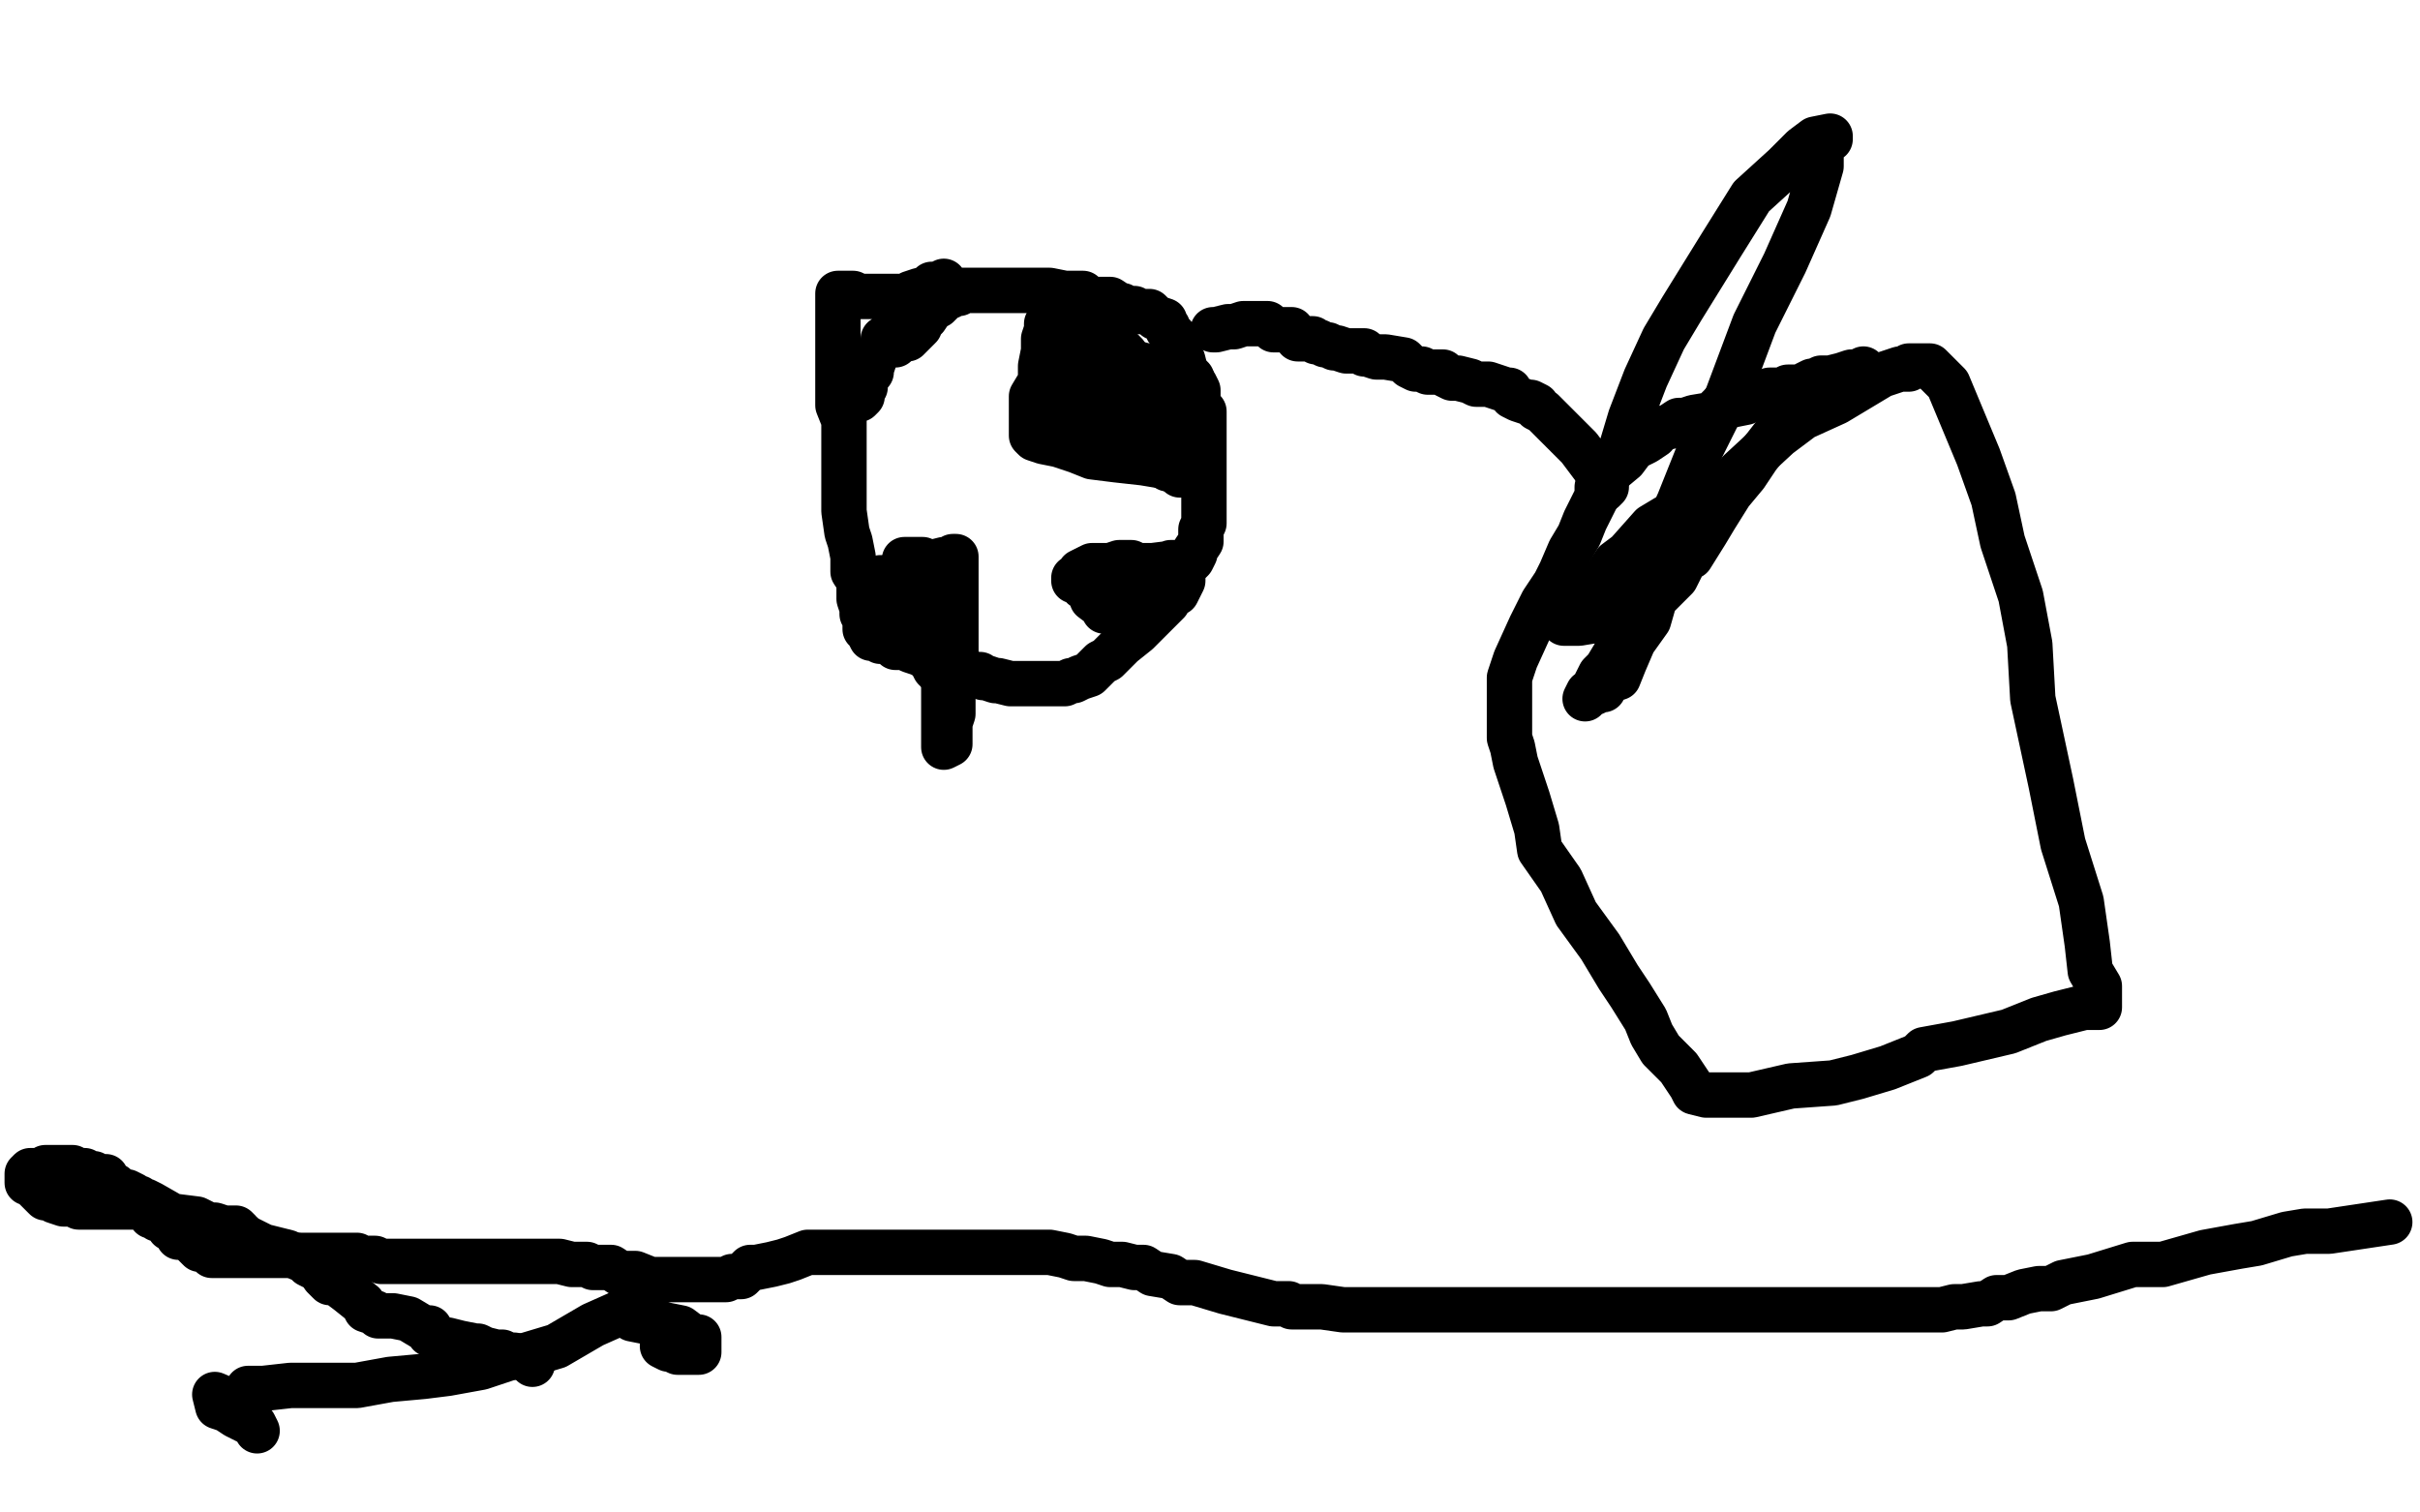
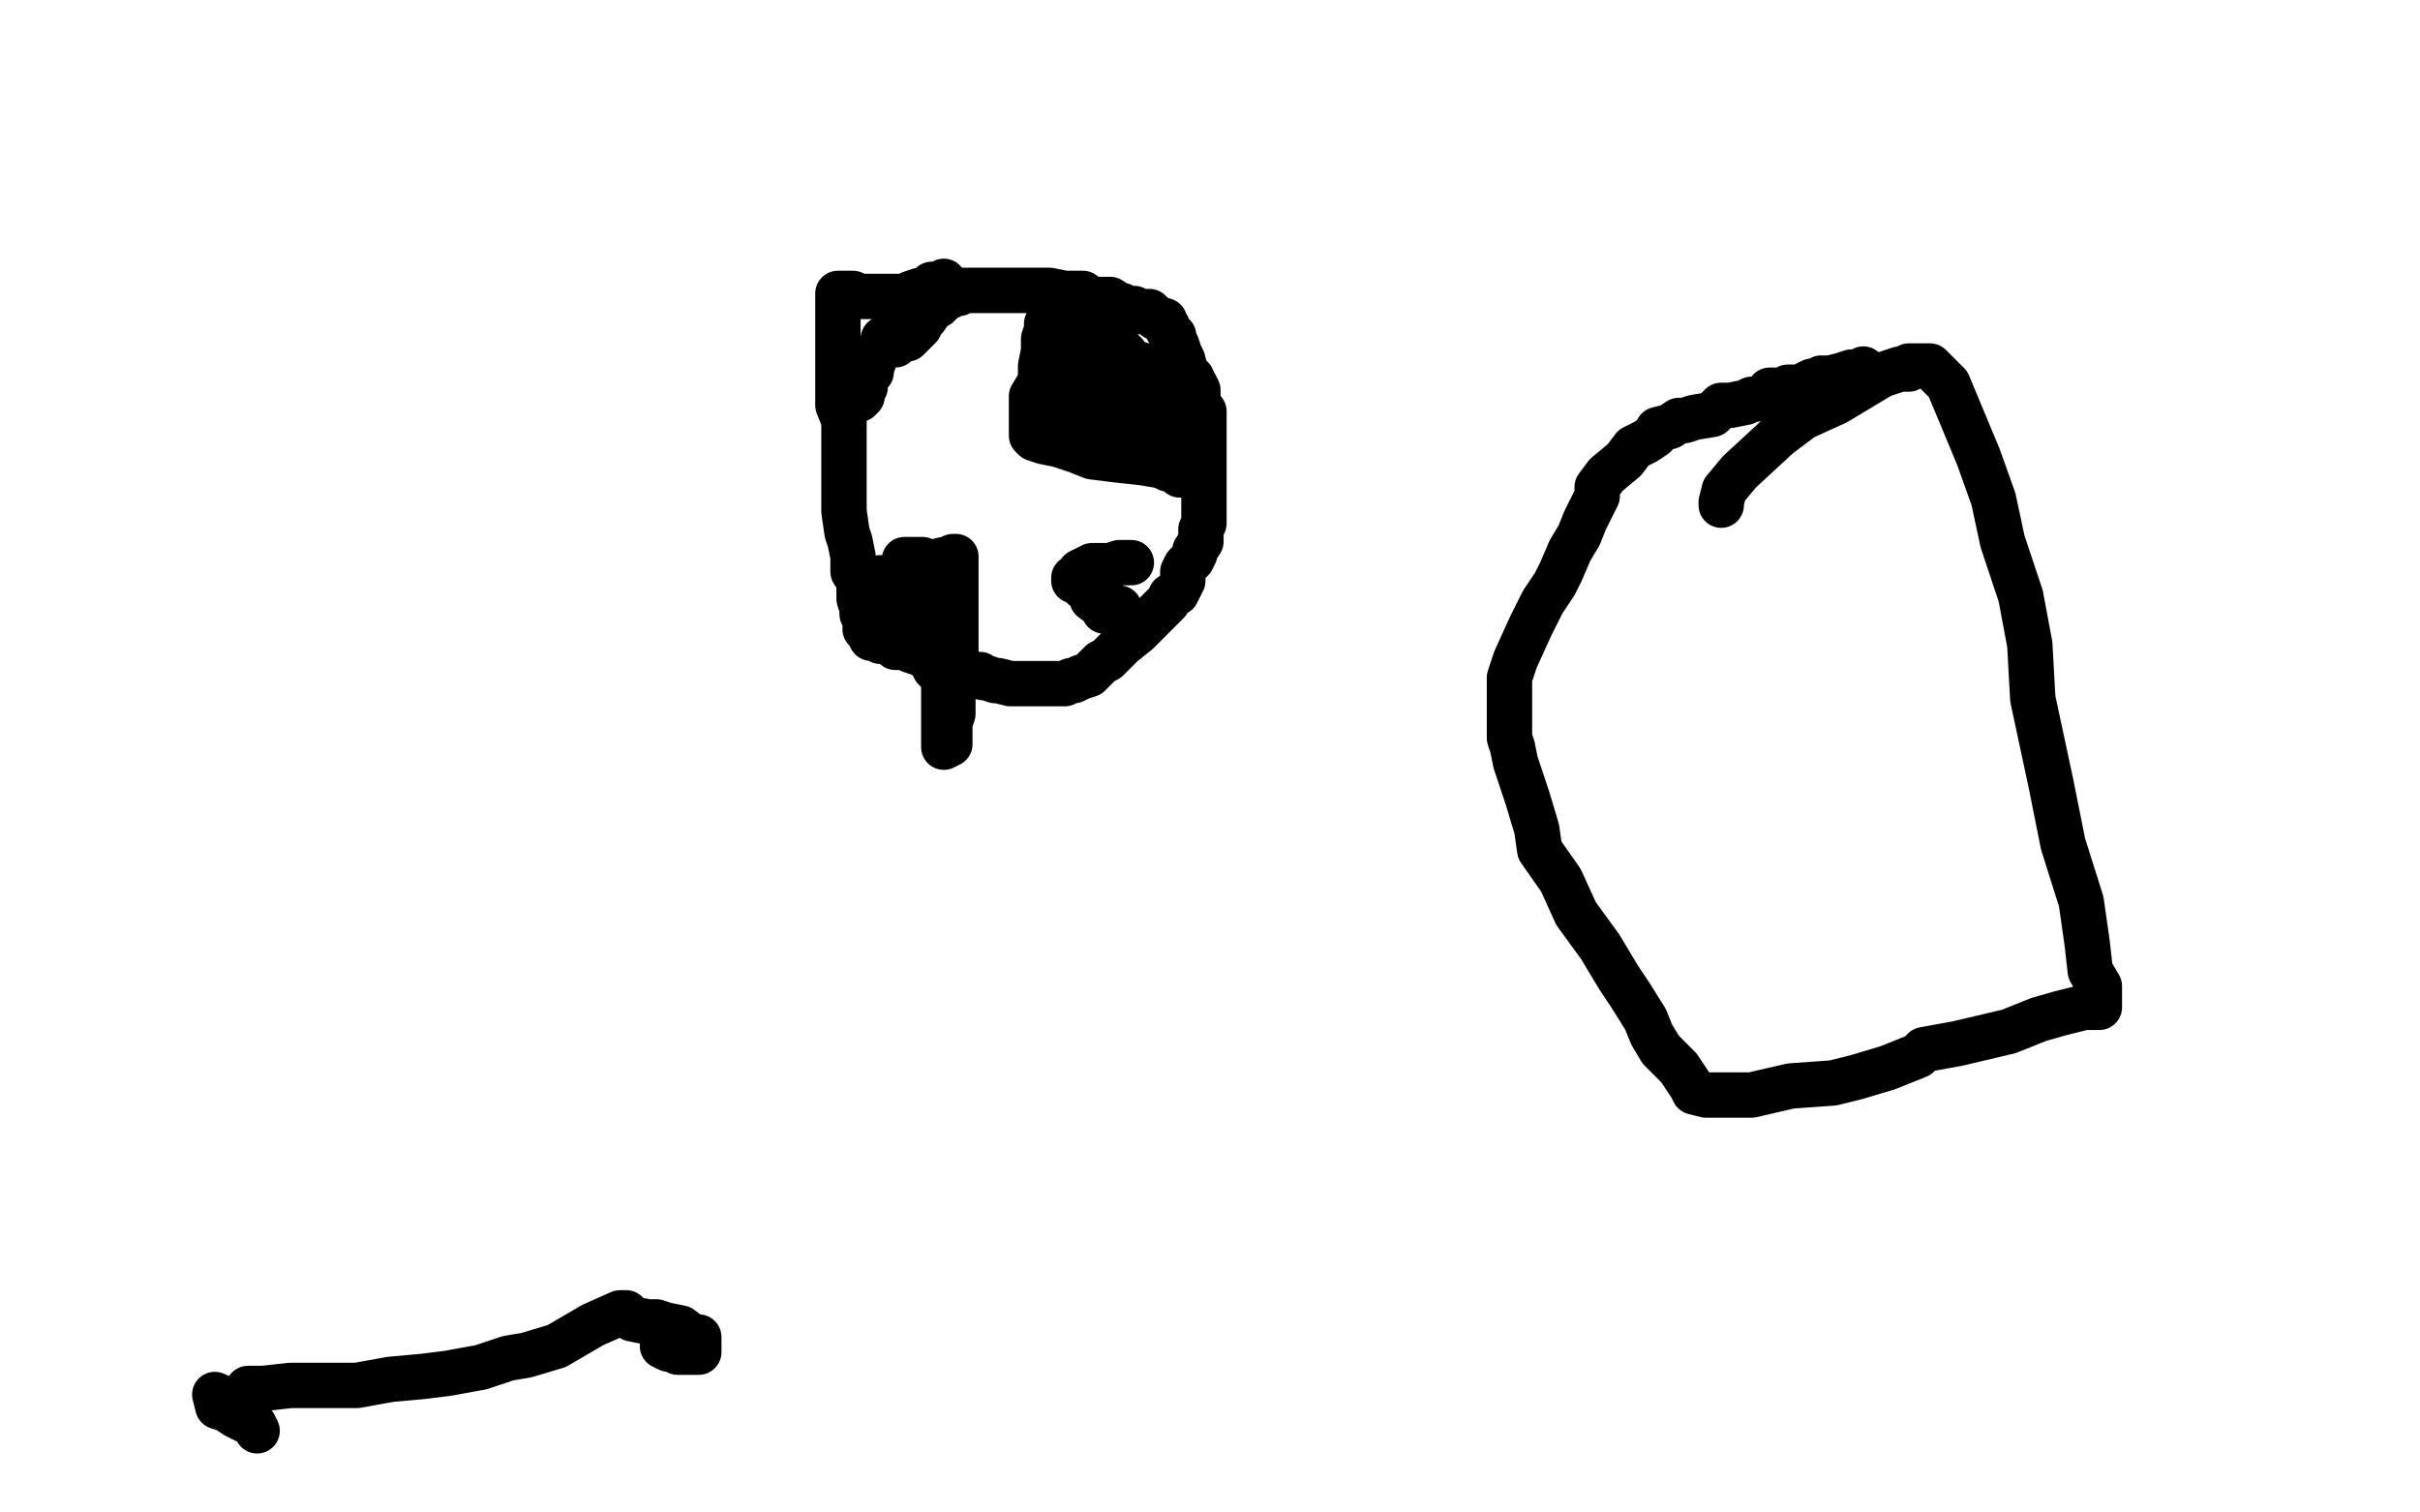
<svg xmlns="http://www.w3.org/2000/svg" width="800" height="500" version="1.1" style="stroke-antialiasing: false">
  <desc>This SVG has been created on https://colorillo.com/</desc>
-   <rect x="0" y="0" width="800" height="500" style="fill: rgb(255,255,255); stroke-width:0" />
-   <polyline points="15,386 16,386 16,386 18,386 18,386 19,386 19,386 21,386 22,386 24,386 25,387 26,387 28,387 29,388 31,388 32,389 35,389 35,391 36,391 38,392 39,393 41,394 42,394 44,395 45,396 46,396 47,397 48,397 50,398 57,402 65,403 69,405 71,405 74,406 75,406 76,406 77,406 78,406 79,407 79,408 80,408 81,409 87,412 95,414 97,415 98,415 99,416 100,416 101,416 101,417 102,418 104,419 105,419 107,422 108,423 109,424 110,424 111,424 115,427 120,431 121,433 124,434 125,435 126,435 127,435 129,435 130,435 135,436 140,439 142,439 142,441 145,442 146,443 148,443 152,444 157,445 158,445 160,446 164,447 166,447 168,448 169,448 170,448 174,449 176,451" style="fill: none; stroke: #000000; stroke-width: 15; stroke-linejoin: round; stroke-linecap: round; stroke-antialiasing: false; stroke-antialias: 0; opacity: 1.0" />
  <polyline points="219,445 221,446 221,446 222,446 222,446 224,447 224,447 225,447 225,447 226,447 228,447 229,447 230,447 231,447 231,446 231,445 231,442 229,442 225,439 220,438 217,437 214,437 209,436 207,434 206,434 205,434 196,438 184,445 174,448 168,449 159,452 148,454 140,455 129,456 118,458 108,458 96,458 87,459 82,459 80,462 79,464 78,464 71,461 72,465 75,466 78,468 84,471 85,473" style="fill: none; stroke: #000000; stroke-width: 15; stroke-linejoin: round; stroke-linecap: round; stroke-antialiasing: false; stroke-antialias: 0; opacity: 1.0" />
  <polyline points="296,114 296,113 296,113 297,112 297,112 298,112 298,112 300,112 300,112 304,108 304,108 304,107 304,107 305,106 306,105 308,102 310,101 312,99 312,98 314,98 314,97 315,97 316,97 317,97 318,96 319,96 320,96 321,96 322,96 326,96 327,96 329,96 330,96 334,96 338,96 341,96 344,96 347,96 352,97 354,97 358,97 360,99 364,99 367,99 370,101 371,101 372,102 375,102 376,103 378,103 379,103 380,103 381,104 382,105 385,106 385,107 386,108 386,109 388,111 388,112 389,114 390,117 391,119 392,123 395,127 396,129 396,132 396,135 398,136 398,138 398,141 398,142 398,143 398,144 398,146 398,147 398,152 398,154 398,156 398,158 398,165 398,166 398,171 398,173 397,175 397,177 397,179 395,182 395,183 394,185 392,187 391,189 391,192 390,194 389,196 387,197 386,199 382,203 380,205 376,209 371,213 369,215 366,218 364,219 360,223 357,224 355,225 354,225 352,226 350,226 349,226 347,226 346,226 344,226 342,226 340,226 339,226 337,226 336,226 335,226 334,226 330,225 329,225 326,224 325,224 324,223 322,223 321,223 320,222 318,222 317,222 316,221 315,219 314,219 312,218 308,218 306,217 304,216 301,215 299,214 297,214 296,214 294,212 291,212 291,211 290,211 289,211 288,211 287,209 287,208 286,208 286,207 286,206 286,205 286,204 285,203 285,201 284,198 284,195 284,192 282,189 282,187 282,184 281,179 280,176 279,169 279,163 279,161 279,152 279,148 279,139 277,134 277,128 277,124 277,119 277,114 277,108 277,106 277,104 277,103 277,102 277,99 277,98 277,97 279,97 280,97 282,97 284,98 286,98 287,98 289,98 292,98 294,98 296,98 297,98 300,98 301,97 304,96 305,96 307,95 308,94 310,94 312,93 312,94 311,94 309,95 308,95 307,96 305,98 304,99 302,101 300,103 299,104 297,107 295,111 292,112 292,114 291,116 290,117 289,118 289,119 288,122 288,123 287,124 286,126 286,127 286,128 285,129 285,131 284,132" style="fill: none; stroke: #000000; stroke-width: 15; stroke-linejoin: round; stroke-linecap: round; stroke-antialiasing: false; stroke-antialias: 0; opacity: 1.0" />
  <polyline points="346,107 346,108 346,108 346,109 346,109 345,112 345,112 345,113 345,113 345,115 345,115 345,116 345,116 344,121 344,122 344,126 341,131 341,134 341,136 341,138 341,139 341,141 341,142 341,143 341,144 342,145 345,146 350,147 356,149 361,151 369,152 378,153 384,154 386,154 391,156 396,157 395,157 394,157 391,157 390,157" style="fill: none; stroke: #000000; stroke-width: 15; stroke-linejoin: round; stroke-linecap: round; stroke-antialiasing: false; stroke-antialias: 0; opacity: 1.0" />
  <polyline points="386,155 386,154 386,154 386,153 386,153 386,152 386,152 385,151 385,151 384,149 384,149 381,146 381,146 379,145 379,145 378,143 376,143 375,141 374,141 372,139 371,138 370,138 369,138 368,138 367,138 366,138 364,138 361,138 359,138 358,138 357,138 355,139 352,139 354,139 356,139 364,136 375,131 378,131 382,127 386,126 388,126 389,126 391,126 392,125 394,125 392,124 389,123 386,123 379,121 371,119 367,118 364,117 362,117 361,117 357,117 354,119 351,119 347,122 346,122 346,123 348,123 351,122 352,122 352,121 352,118 356,112 358,108 360,106" style="fill: none; stroke: #000000; stroke-width: 15; stroke-linejoin: round; stroke-linecap: round; stroke-antialiasing: false; stroke-antialias: 0; opacity: 1.0" />
  <polyline points="374,186 372,186 372,186 371,186 371,186 370,186 370,186 367,187 367,187 365,187 365,187 361,187 361,187 359,188 357,189 356,191 355,191 355,192 357,192 358,194 361,196 361,198 365,201 365,202 366,202 367,202 368,202 369,201 370,201" style="fill: none; stroke: #000000; stroke-width: 15; stroke-linejoin: round; stroke-linecap: round; stroke-antialiasing: false; stroke-antialias: 0; opacity: 1.0" />
  <polyline points="291,191 294,191 294,191 295,191 295,191 298,189 298,189 299,188 299,188 301,188 301,188 305,188 305,188 307,186 307,186 308,186 312,185 315,185 315,184 316,184 316,185 316,186 316,188 316,193 316,197 316,205 316,214 316,221 315,227 315,236 314,239 314,243 314,246 312,247 312,246 312,245 312,243 312,241 312,236 312,232 312,229 312,224 312,221 312,217" style="fill: none; stroke: #000000; stroke-width: 15; stroke-linejoin: round; stroke-linecap: round; stroke-antialiasing: false; stroke-antialias: 0; opacity: 1.0" />
  <polyline points="569,167 569,166 569,166 570,162 570,162 575,156 575,156 588,144 588,144 596,138 596,138 607,133 607,133 617,127 617,127 622,124 625,123 628,122 631,122 631,121 632,121 635,121 638,121 644,127 649,139 654,151 659,165 662,179 668,197 671,213 672,231 678,259 682,279 688,298 690,312 691,321 694,326 694,328 694,329 694,331 694,333 690,333 689,333 681,335 674,337 664,341 647,345 636,347 634,349 624,353 614,356 606,358 592,359 579,362 576,362 567,362 566,362 565,362 564,362 560,361 559,359 557,356 555,353 551,349 549,347 546,342 544,337 539,329 535,323 529,313 521,302 516,291 509,281 508,274 505,264 501,252 500,247 499,244 499,241 499,239 499,236 499,234 499,233 499,232 499,229 499,224 501,218 506,207 510,199 514,193 516,189 519,182 522,177 524,172 526,168 528,164 528,161 531,157 537,152 540,148 544,146 547,144 548,142 552,141 555,139 557,139 560,138 566,137 569,134 572,134 577,133 579,132 580,132 584,131 585,129 587,129 588,129 590,129 591,128 592,128 594,128 596,128 597,127 599,126 600,126 602,125 605,125 609,124 612,123 614,123 616,122" style="fill: none; stroke: #000000; stroke-width: 15; stroke-linejoin: round; stroke-linecap: round; stroke-antialiasing: false; stroke-antialias: 0; opacity: 1.0" />
-   <polyline points="594,136 591,138 591,138 588,142 588,142 581,151 581,151 577,157 577,157 572,163 572,163 567,171 567,171 564,176 564,176 559,184 557,185 554,191 549,196 547,198 545,202 544,204 542,206 539,209 538,212 536,215 534,216 531,221 529,223 527,227 524,231 525,229 527,229 529,228 530,228 531,226 532,225 535,224 537,219 540,212 545,205 547,198 548,195 549,191 550,187 550,185 551,183 552,179 552,177 552,176 552,174 552,172 552,171 551,171 546,174 538,183 534,186 532,189 531,191 529,193 528,194 527,195 526,197 525,197 525,199 521,201 519,205 518,205 517,206 519,206 520,206 522,206 528,205 532,202 536,201 539,197 540,195 545,187 549,179 555,166 561,151 571,131 580,107 590,87 598,69 602,55 602,48 605,46 605,45 600,46 596,49 590,55 579,65 569,81 556,102 550,112 544,125 539,138 536,148 534,153 531,158 531,161 530,162 528,156 528,156 522,148 522,148 516,142 516,142 510,136 510,136 508,135 508,135 508,134 508,134 506,133 505,133 502,132 500,131 499,129 498,129 492,127 488,127 486,126 482,125 480,125 478,124 477,123 474,123 472,123 470,122 468,122 466,121 464,119 458,118 455,118 452,117 451,117 451,116 450,116 449,116 448,116 446,116 445,116 442,115 441,115 439,114 438,114 436,113 435,113 434,112 432,112 430,112 429,112 427,109 425,109 421,109 420,108 419,107 418,107 417,107 414,107 411,107 408,108 406,108 402,109 401,109" style="fill: none; stroke: #000000; stroke-width: 15; stroke-linejoin: round; stroke-linecap: round; stroke-antialiasing: false; stroke-antialias: 0; opacity: 1.0" />
  <polyline points="298,198 296,198 296,198 296,203 298,205 300,209 305,215 308,219 309,221 310,222 310,221 310,216 310,212 310,207 310,205 310,204" style="fill: none; stroke: #000000; stroke-width: 15; stroke-linejoin: round; stroke-linecap: round; stroke-antialiasing: false; stroke-antialias: 0; opacity: 1.0" />
  <polyline points="369,133 369,134 369,134 370,134 370,134 371,134 371,134 372,133 372,132 372,128 372,127 372,125 372,124 372,121 372,117 371,116 369,116 366,114 365,114 364,114 362,114 360,114 359,114 359,115 359,116 366,125 370,129 370,131 369,131 366,128 362,126 360,126 359,125 358,124 357,124 356,123 355,123 352,122 351,122 350,122 349,122 350,124 355,128 358,133 358,135 359,136 361,137 364,137 365,138 366,138 368,138 377,141 389,145 392,146 391,146 389,143 385,139 381,137 379,135 377,135 377,134 376,132 376,131 376,133 376,135" style="fill: none; stroke: #000000; stroke-width: 15; stroke-linejoin: round; stroke-linecap: round; stroke-antialiasing: false; stroke-antialias: 0; opacity: 1.0" />
  <polyline points="297,191 296,192 296,192 294,193 294,193 292,193 292,193 290,193 290,193 290,194 290,194 289,194 289,196 297,198 302,199 307,201 309,201 311,202 311,201 309,199 309,198 306,198 305,197 302,195 300,195 300,193 299,191 299,189 299,188 299,186 299,185 301,185 302,185 304,185 305,185" style="fill: none; stroke: #000000; stroke-width: 15; stroke-linejoin: round; stroke-linecap: round; stroke-antialiasing: false; stroke-antialias: 0; opacity: 1.0" />
-   <polyline points="371,187 376,187 376,187 381,187 381,187 389,186 389,186 390,186 390,186 389,186 387,186 387,187 386,188 384,189 382,191 381,191 379,193 377,193 376,193 375,193 372,196 371,196" style="fill: none; stroke: #000000; stroke-width: 15; stroke-linejoin: round; stroke-linecap: round; stroke-antialiasing: false; stroke-antialias: 0; opacity: 1.0" />
-   <polyline points="9,391 9,389 9,389 9,388 9,388 10,387 11,387 11,388 11,389 11,391 11,392 12,393 14,395 15,396 17,396 18,397 21,398 24,398 26,398 26,399 29,399 31,399 35,399 38,399 41,399 42,399 44,399 45,399 46,399 47,399 48,399 49,399 50,402 51,402 52,403 54,403 54,404 56,405 56,406 57,406 58,407 59,409 62,409 65,412 66,413 68,413 70,415 74,415 76,415 77,415 78,415 79,415 80,415 84,415 87,415 92,415 95,415 98,415 99,415 100,415 101,415 102,415 105,415 107,415 108,415 109,415 110,415 111,415 112,415 114,415 115,415 116,415 118,415 119,416 121,416 124,416 126,417 127,417 128,417 129,417 130,417 131,417 132,417 134,417 136,417 138,417 140,417 144,417 147,417 149,417 152,417 155,417 159,417 160,417 162,417 166,417 172,417 176,417 177,417 180,417 181,417 182,417 184,417 185,417 189,418 194,418 196,419 197,419 198,419 199,419 200,419 202,419 205,421 208,421 210,421 215,423 216,423 218,423 219,423 220,423 221,423 224,423 225,423 227,423 235,423 240,423 242,422 245,422 248,419 249,419 250,419 255,418 259,417 262,416 267,414 269,414 274,414 277,414 278,414 280,414 281,414 284,414 285,414 288,414 291,414 297,414 308,414 319,414 324,414 331,414 335,414 340,414 347,414 352,415 355,416 359,416 364,417 367,418 368,418 371,418 375,419 378,419 381,421 387,422 390,424 395,424 405,427 421,431 422,431 424,431 425,431 426,431 427,432 429,432 430,432 434,432 437,432 444,433 451,433 455,433 457,433 458,433 460,433 461,433 475,433 487,433 502,433 507,433 518,433 521,433 522,433 524,433 526,433 531,433 538,433 546,433 552,433 559,433 576,433 602,433 610,433 616,433 618,433 619,433 621,433 624,433 632,433 640,433 641,433 642,433 646,432 649,432 655,431 657,431 660,429 664,429 669,427 674,426 678,426 682,424 692,422 705,418 715,418 729,414 740,412 746,411 756,408 762,407 770,407 790,404" style="fill: none; stroke: #000000; stroke-width: 15; stroke-linejoin: round; stroke-linecap: round; stroke-antialiasing: false; stroke-antialias: 0; opacity: 1.0" />
</svg>